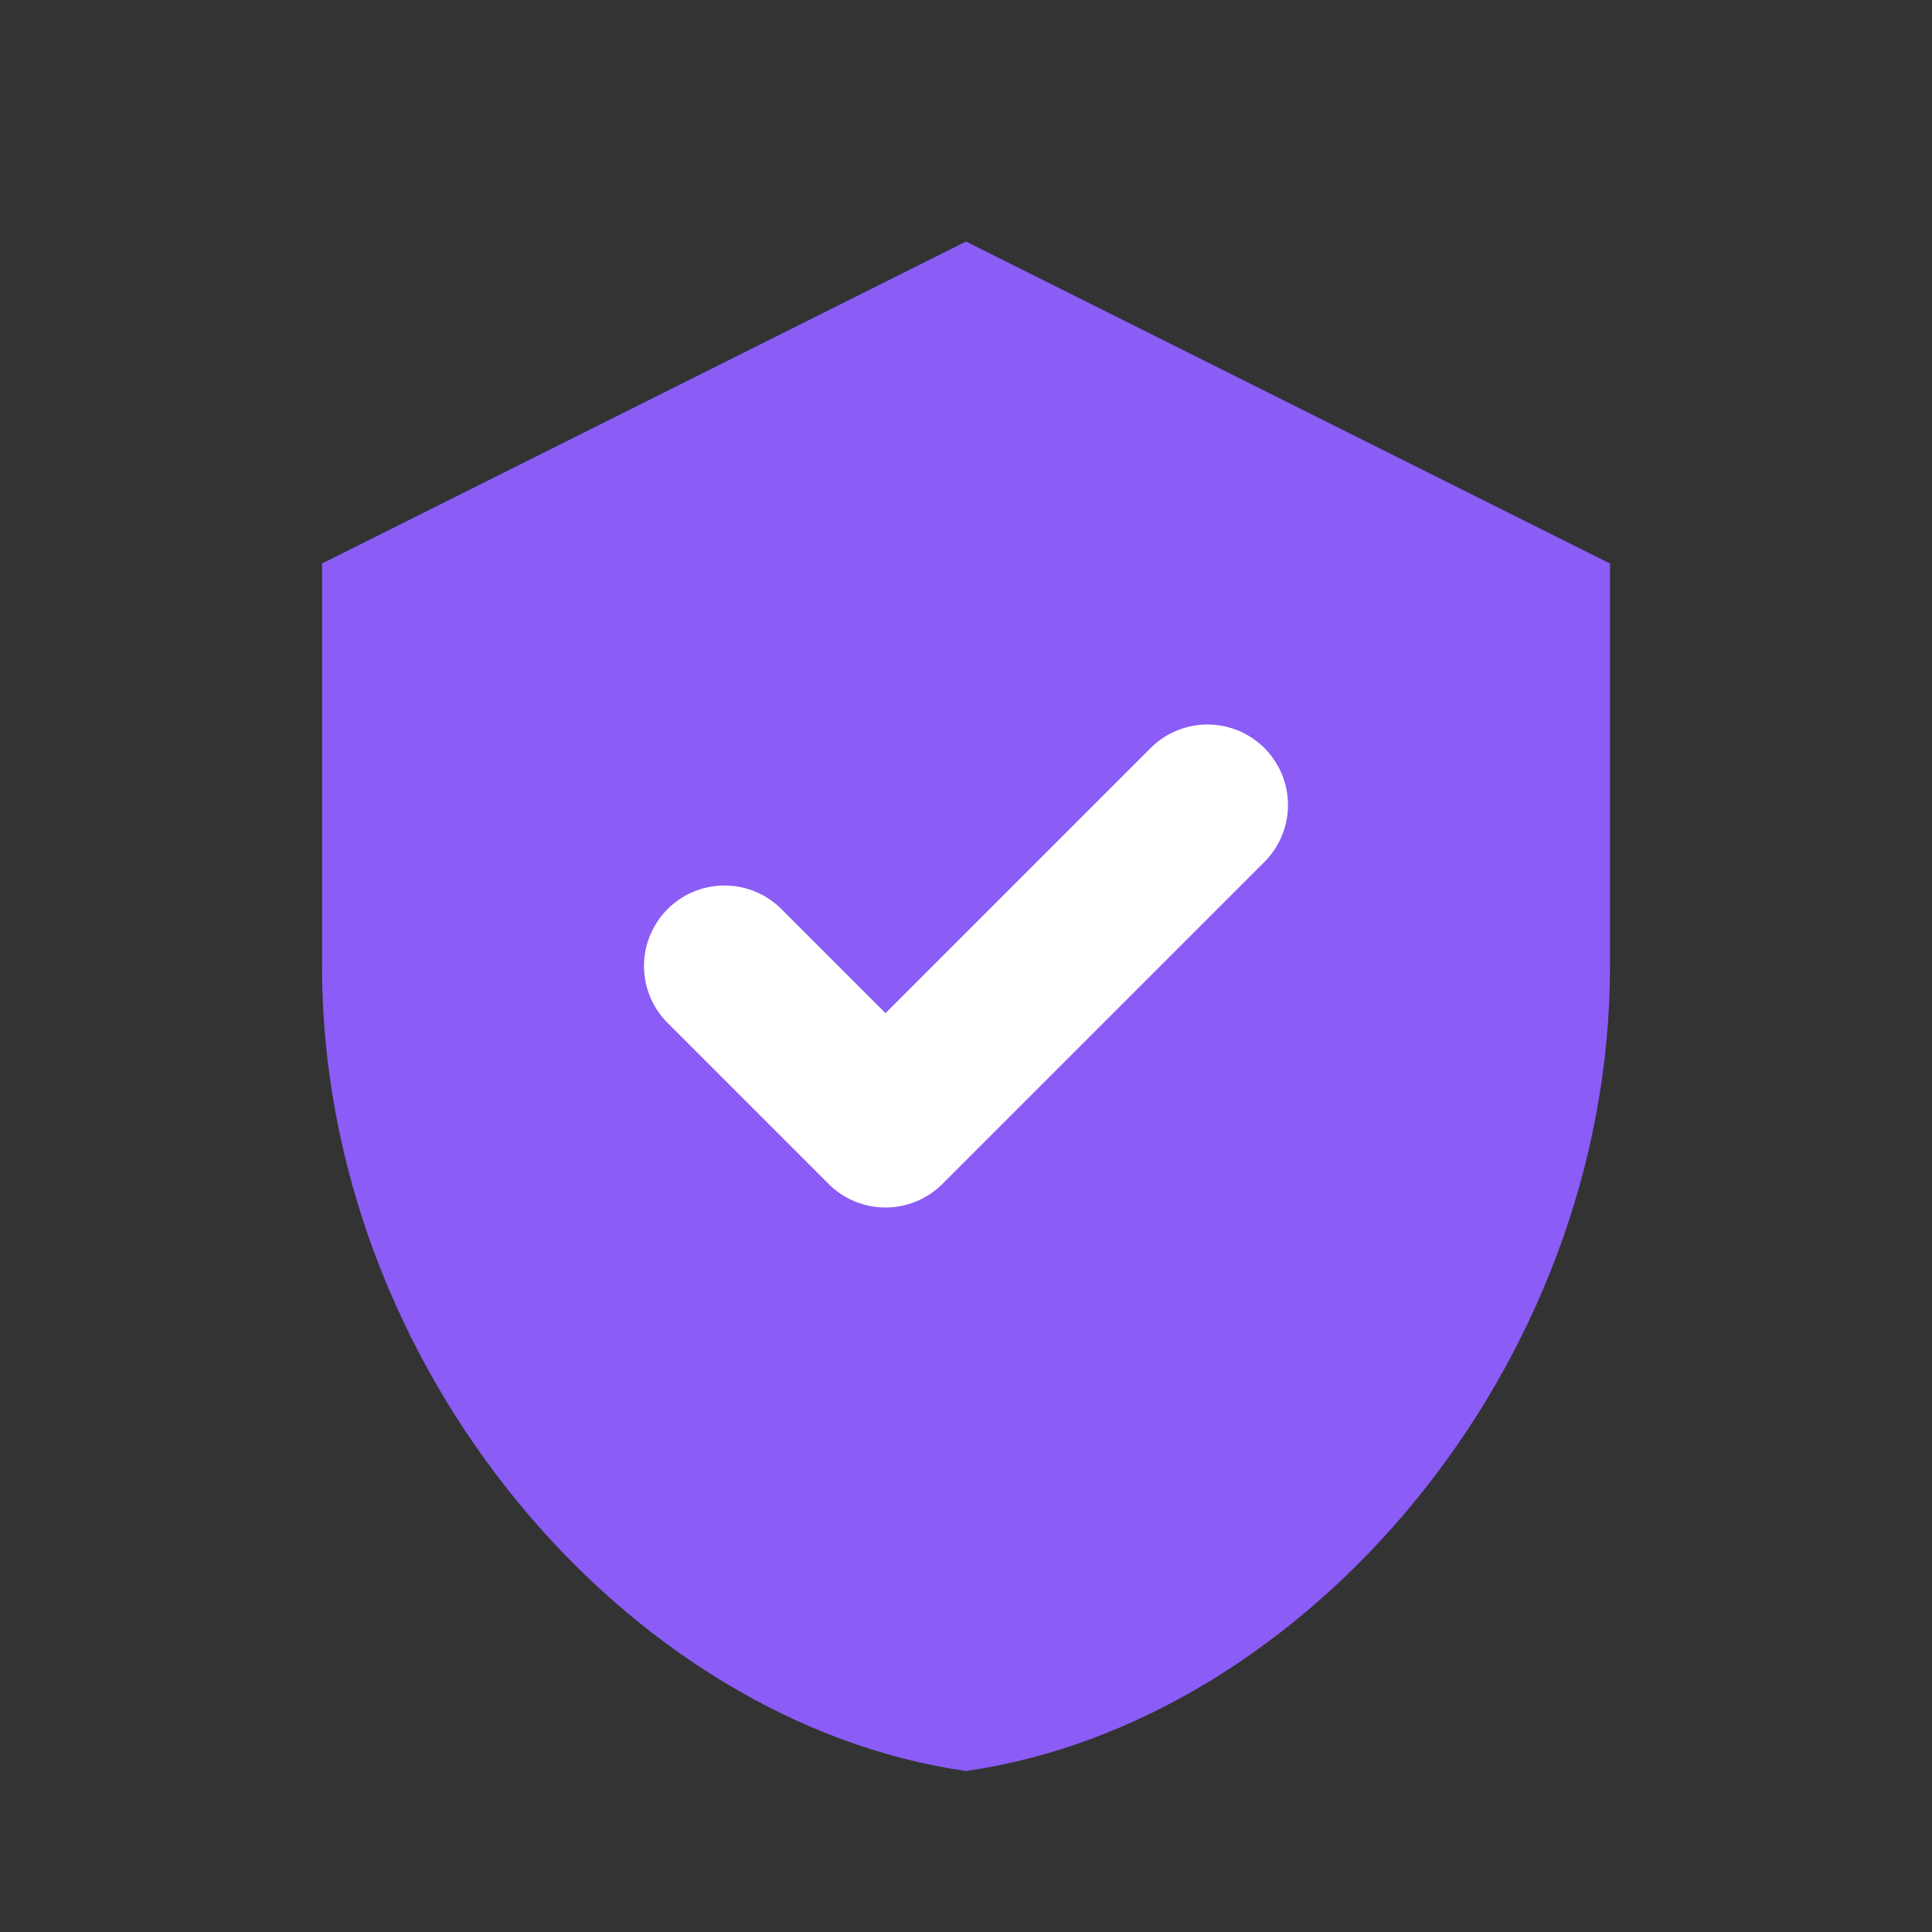
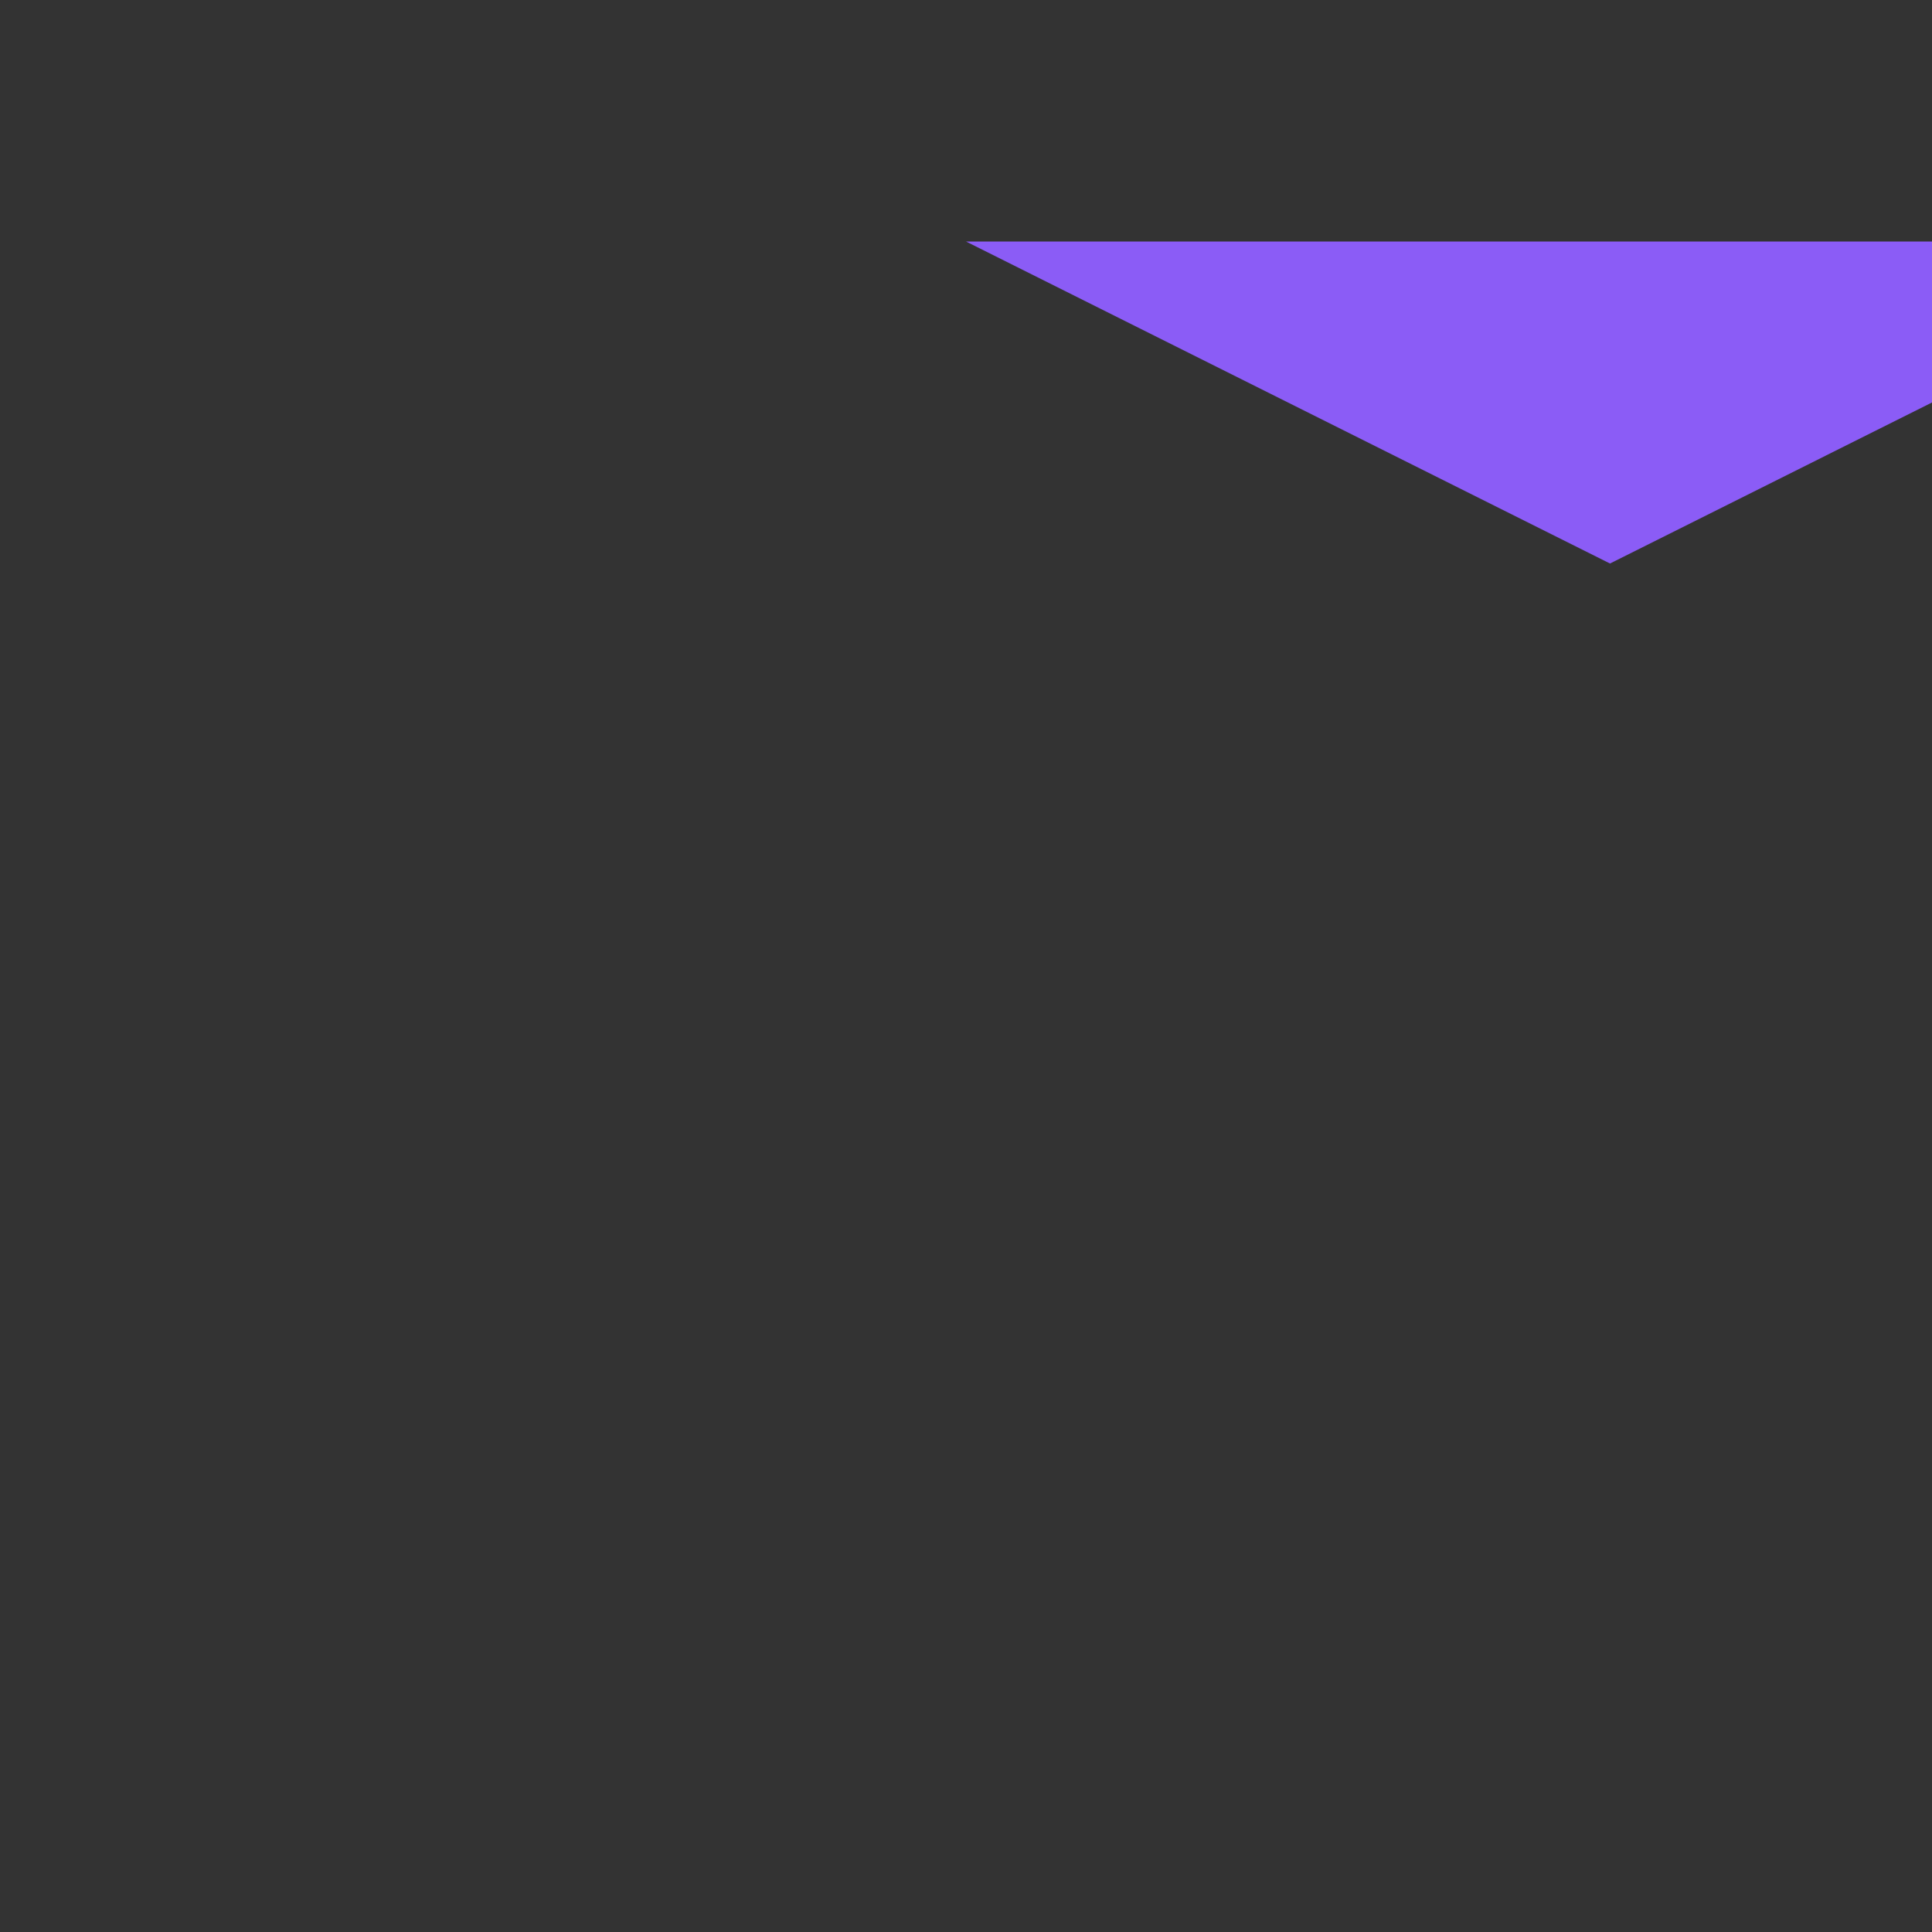
<svg xmlns="http://www.w3.org/2000/svg" fill="none" viewBox="0 0 24 24" height="200" width="200">
  <rect x="0" y="0" width="24" height="24" fill="#333333" stroke="none" />
-   <path fill="#8B5CF6" d="M12 3l8 4v5c0 5-3.8 9.4-8 10-4.2-.6-8-5-8-10V7l8-4z" />
-   <path stroke-linejoin="round" stroke-linecap="round" stroke-width="2" stroke="#FFFFFF" d="M9 12l2 2 4-4" />
+   <path fill="#8B5CF6" d="M12 3l8 4v5V7l8-4z" />
</svg>